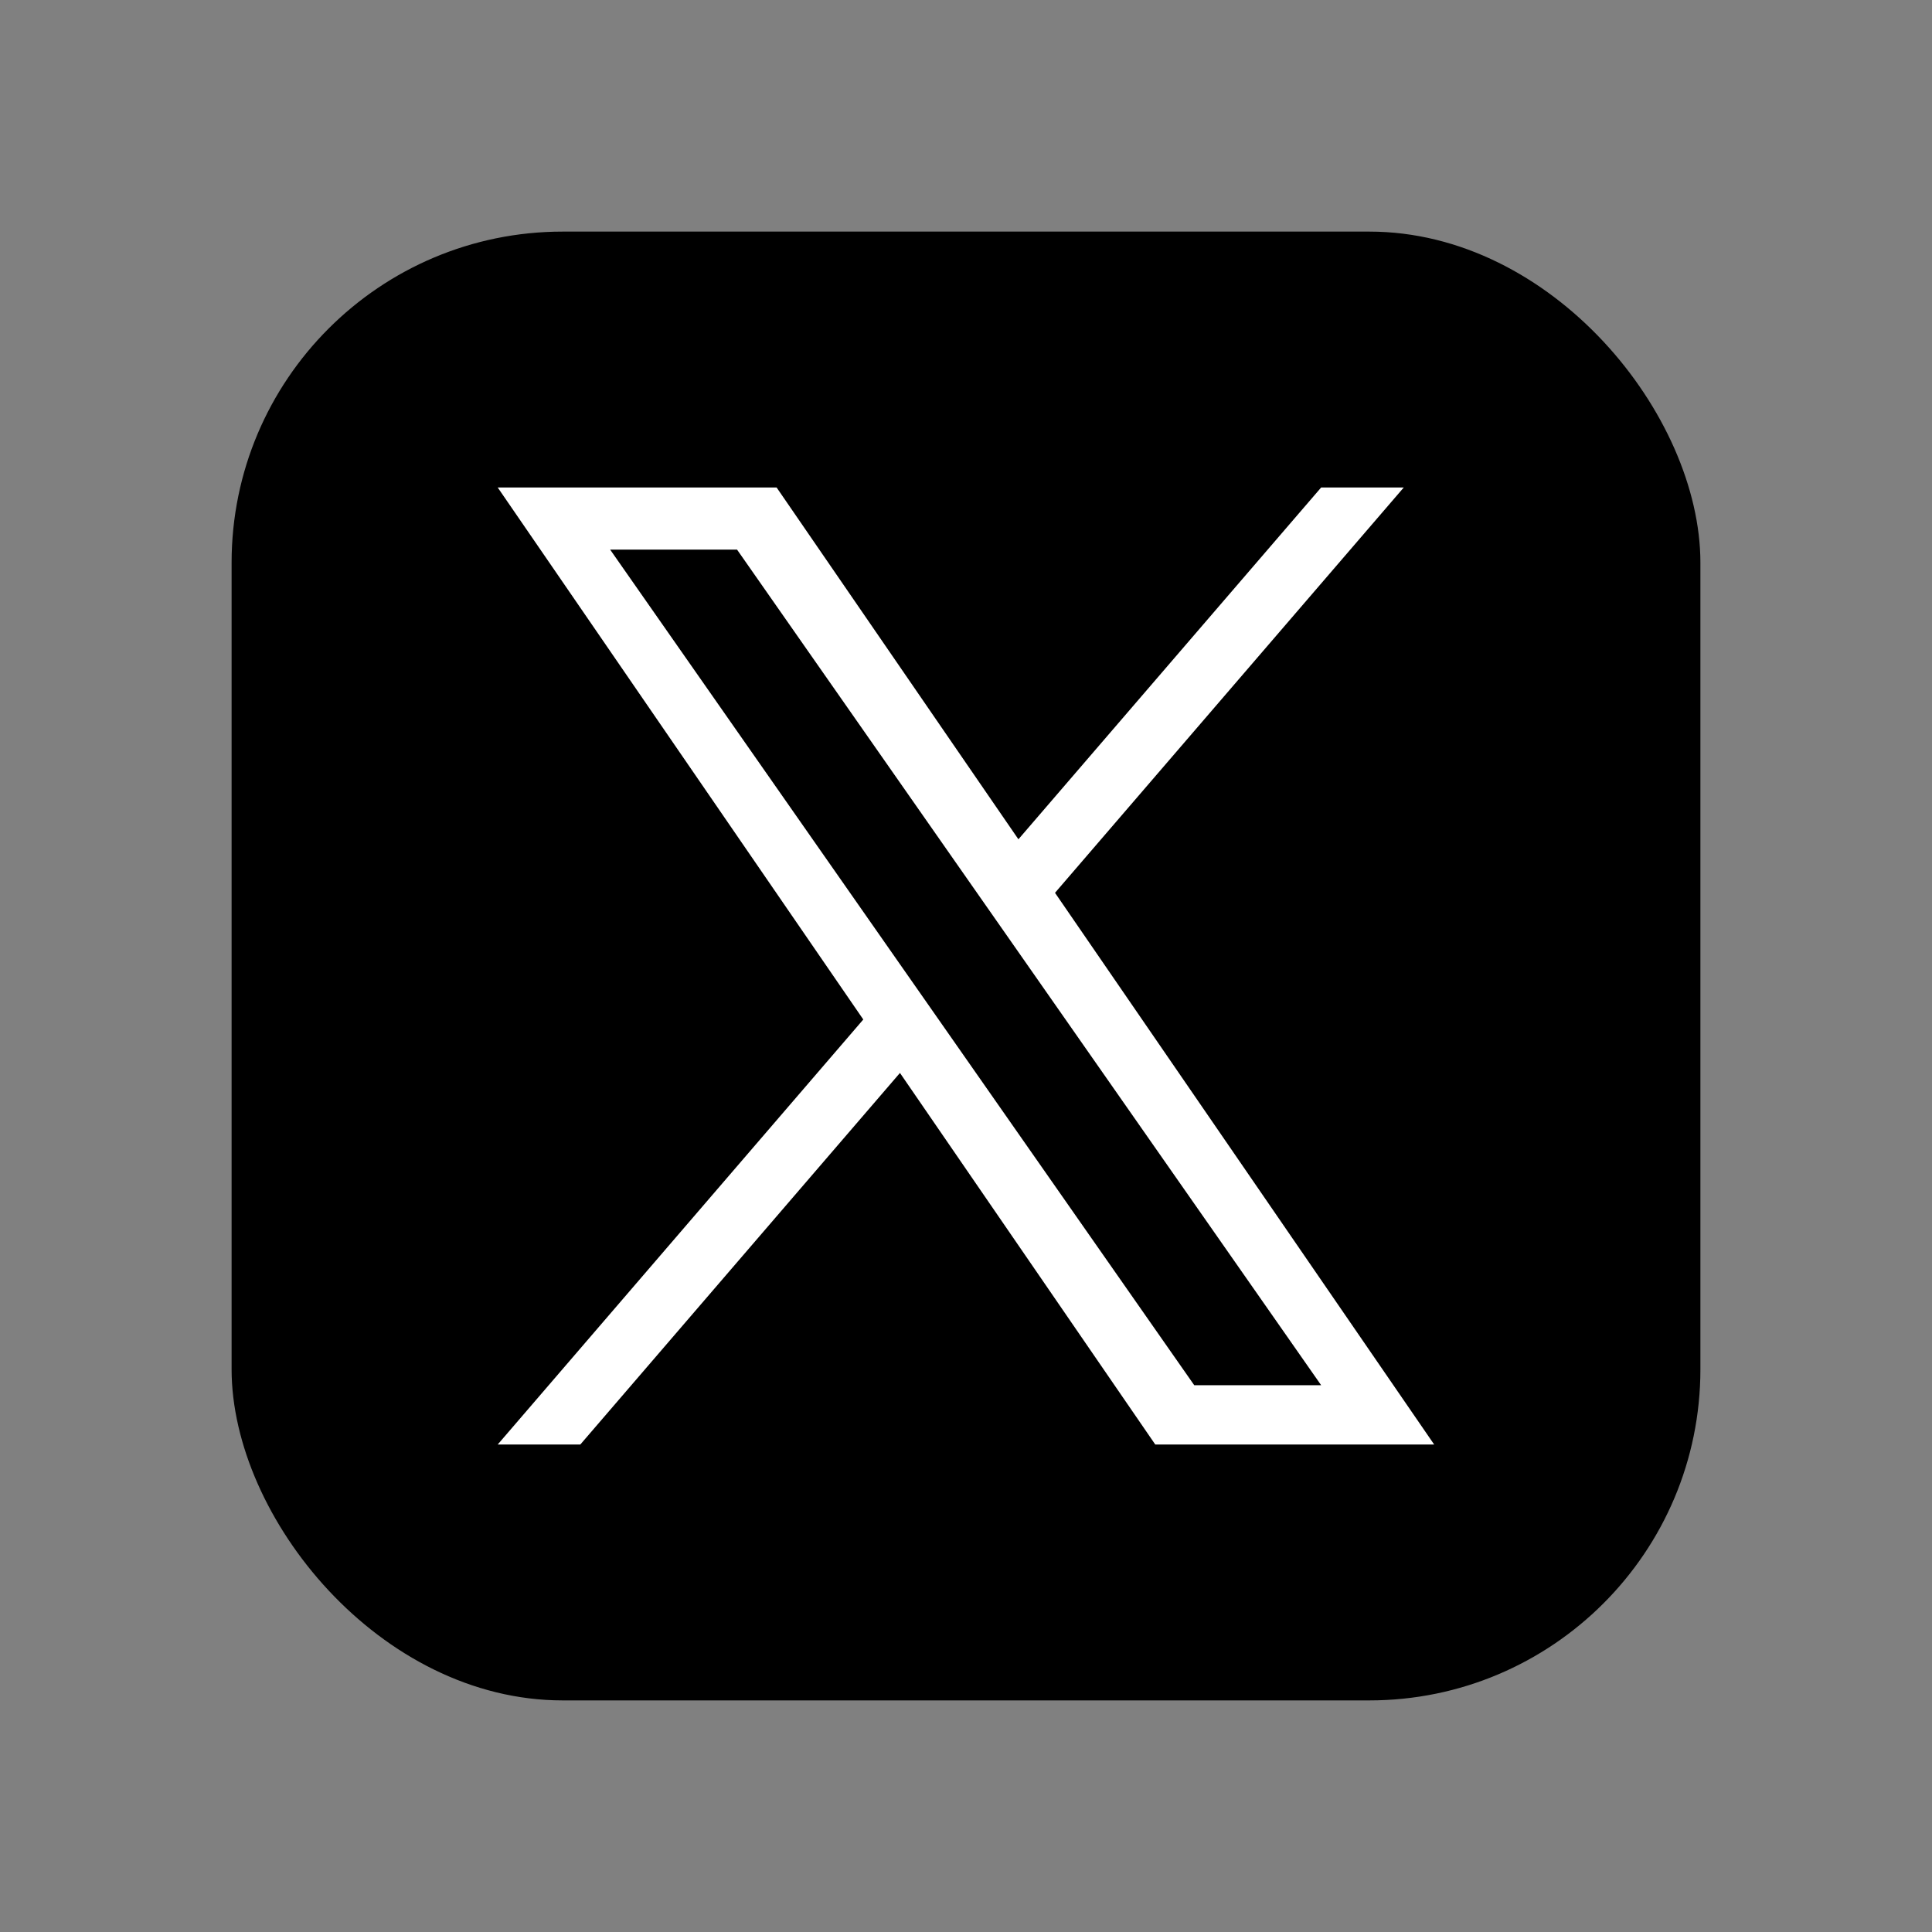
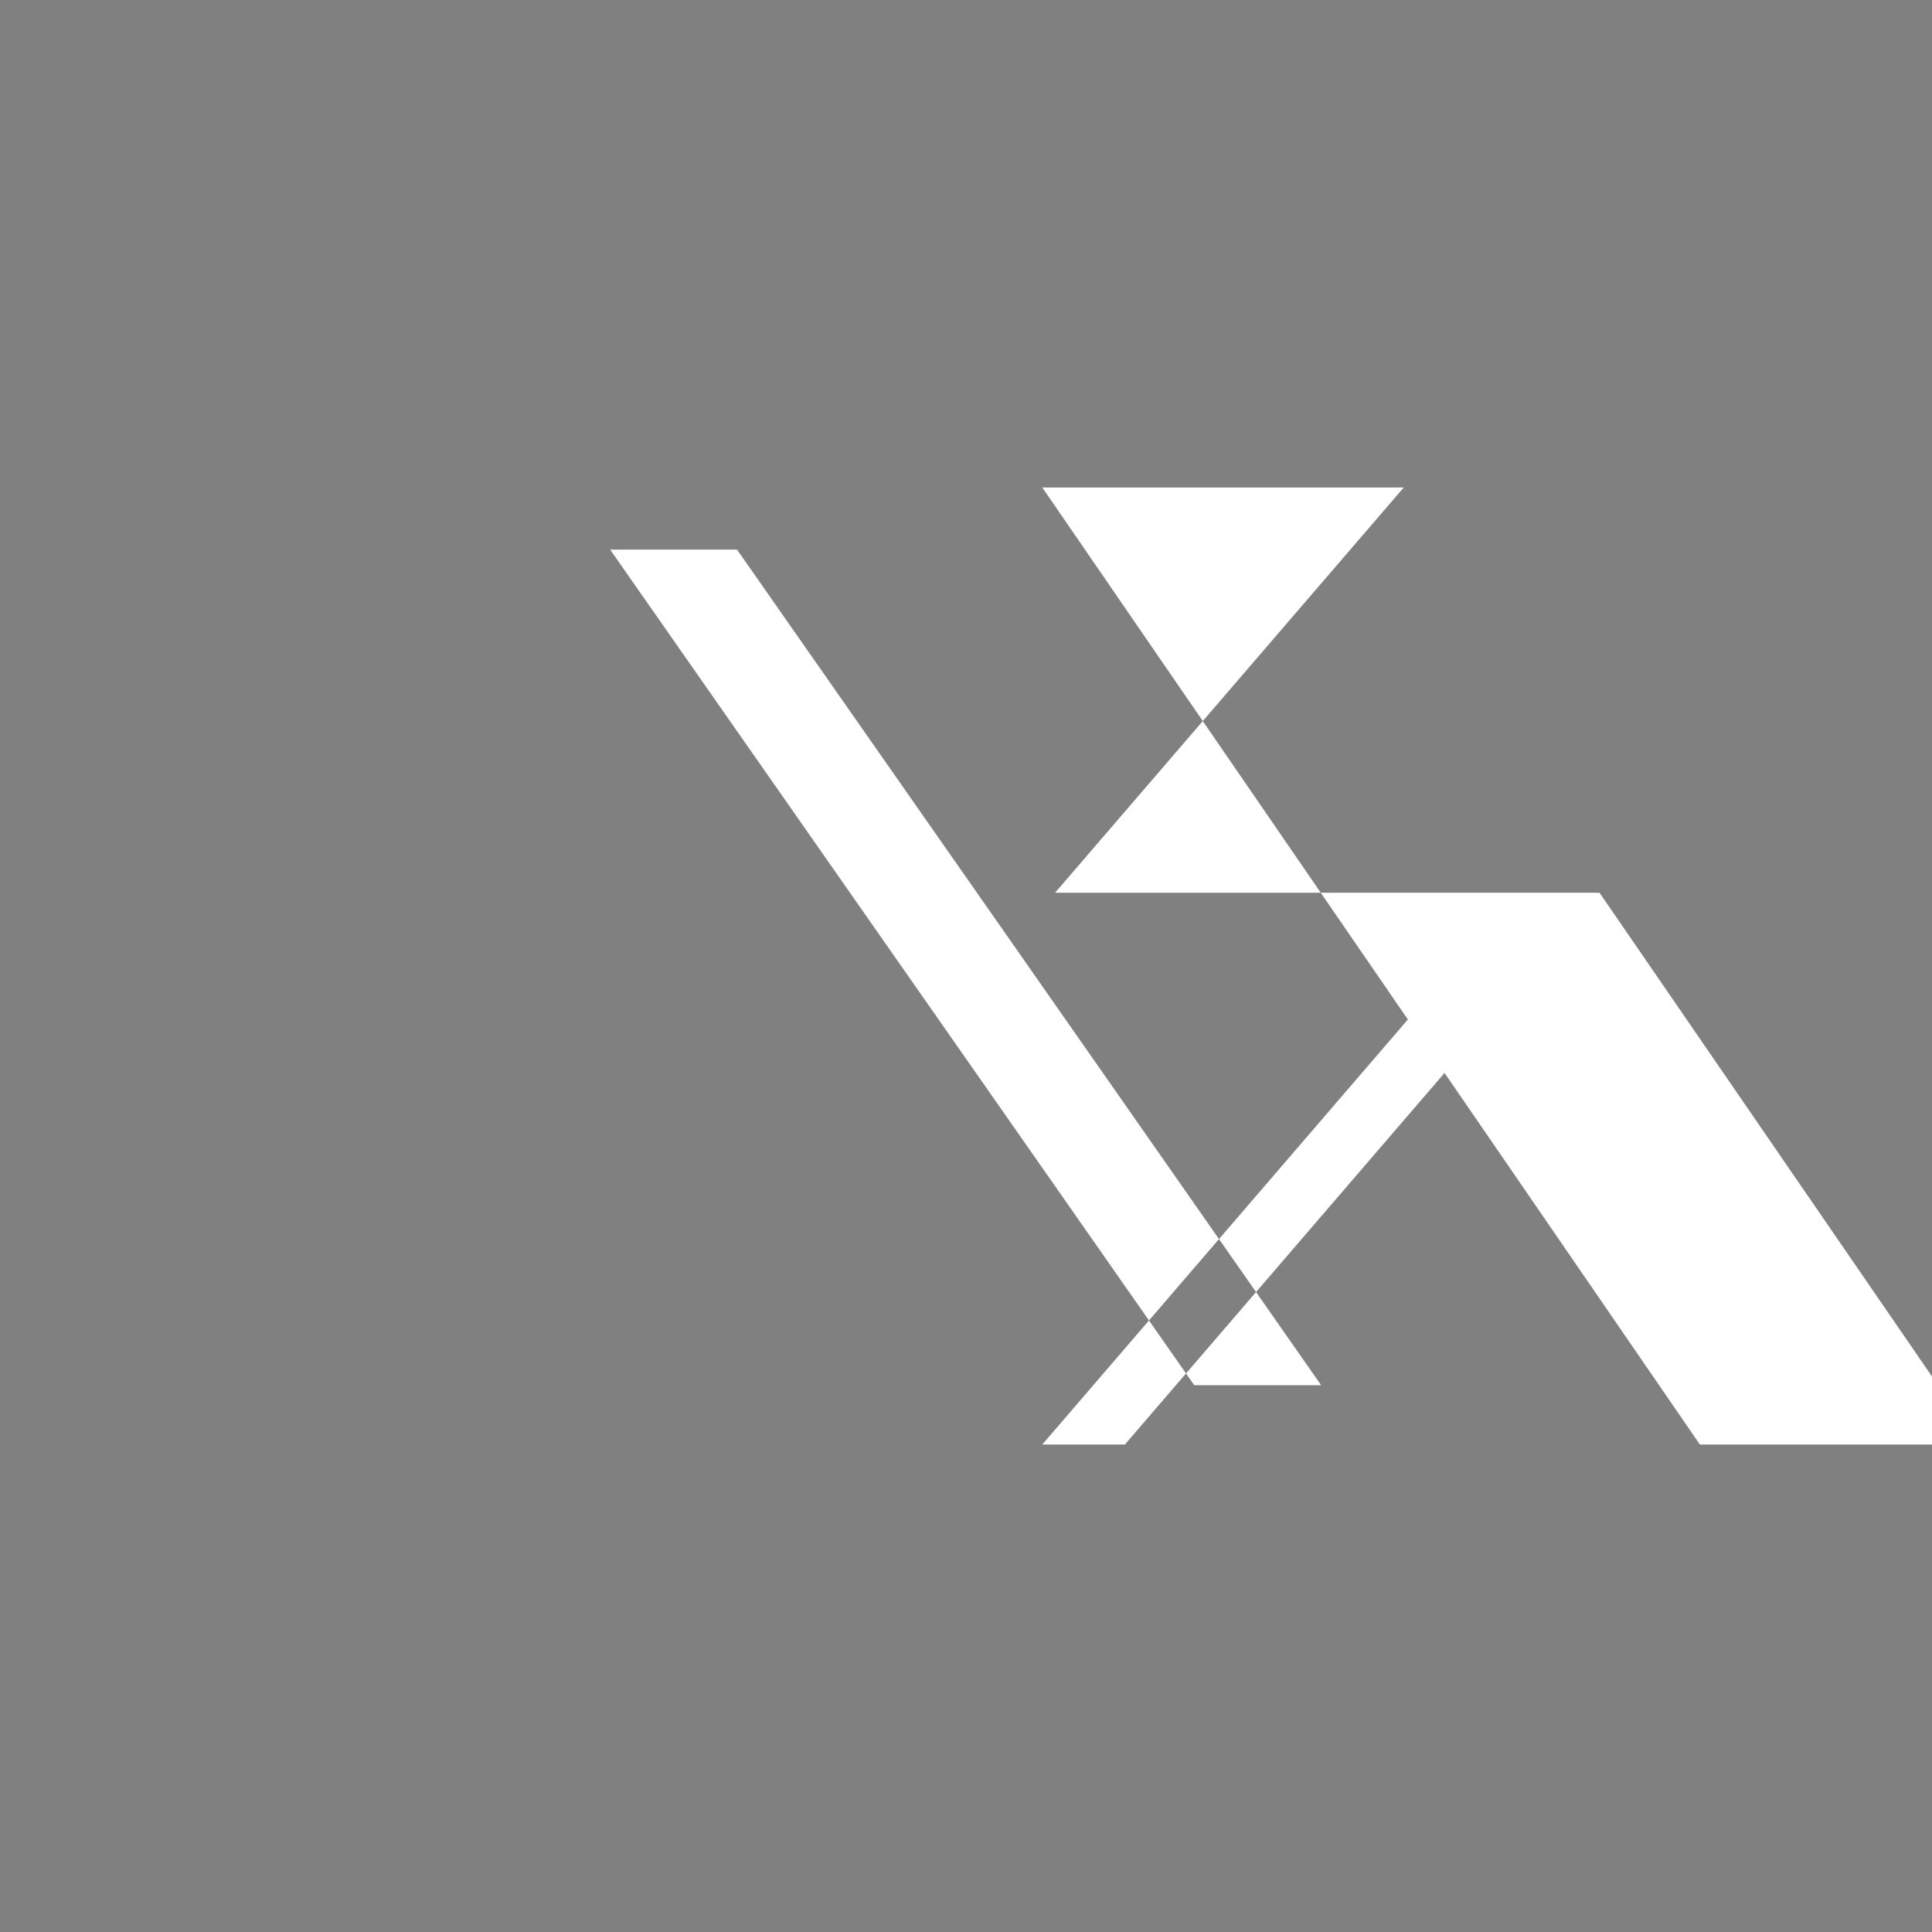
<svg xmlns="http://www.w3.org/2000/svg" id="_レイヤー_1" data-name="レイヤー_1" version="1.1" viewBox="0 0 141.73 141.73">
  <rect x="0" y="0" width="141.73" height="141.73" fill="#808080" stroke="none" />
  <defs>
    <style>
      .st0 {
        fill: #fff;
      }
    </style>
  </defs>
-   <rect x="16.99" y="16.99" width="107.75" height="107.75" rx="24.29" ry="24.29" />
-   <path class="st0" d="M77.4,65.49l25.58-29.73h-6.06l-22.21,25.81-17.74-25.81h-20.46l26.82,39.03-26.82,31.18h6.06l23.45-27.26,18.73,27.26h20.46l-27.82-40.48h0ZM69.1,75.14l-2.72-3.89-21.62-30.93h9.31l17.45,24.96,2.72,3.89,22.68,32.45h-9.31l-18.51-26.48h0Z" />
+   <path class="st0" d="M77.4,65.49l25.58-29.73h-6.06h-20.46l26.82,39.03-26.82,31.18h6.06l23.45-27.26,18.73,27.26h20.46l-27.82-40.48h0ZM69.1,75.14l-2.72-3.89-21.62-30.93h9.31l17.45,24.96,2.72,3.89,22.68,32.45h-9.31l-18.51-26.48h0Z" />
</svg>